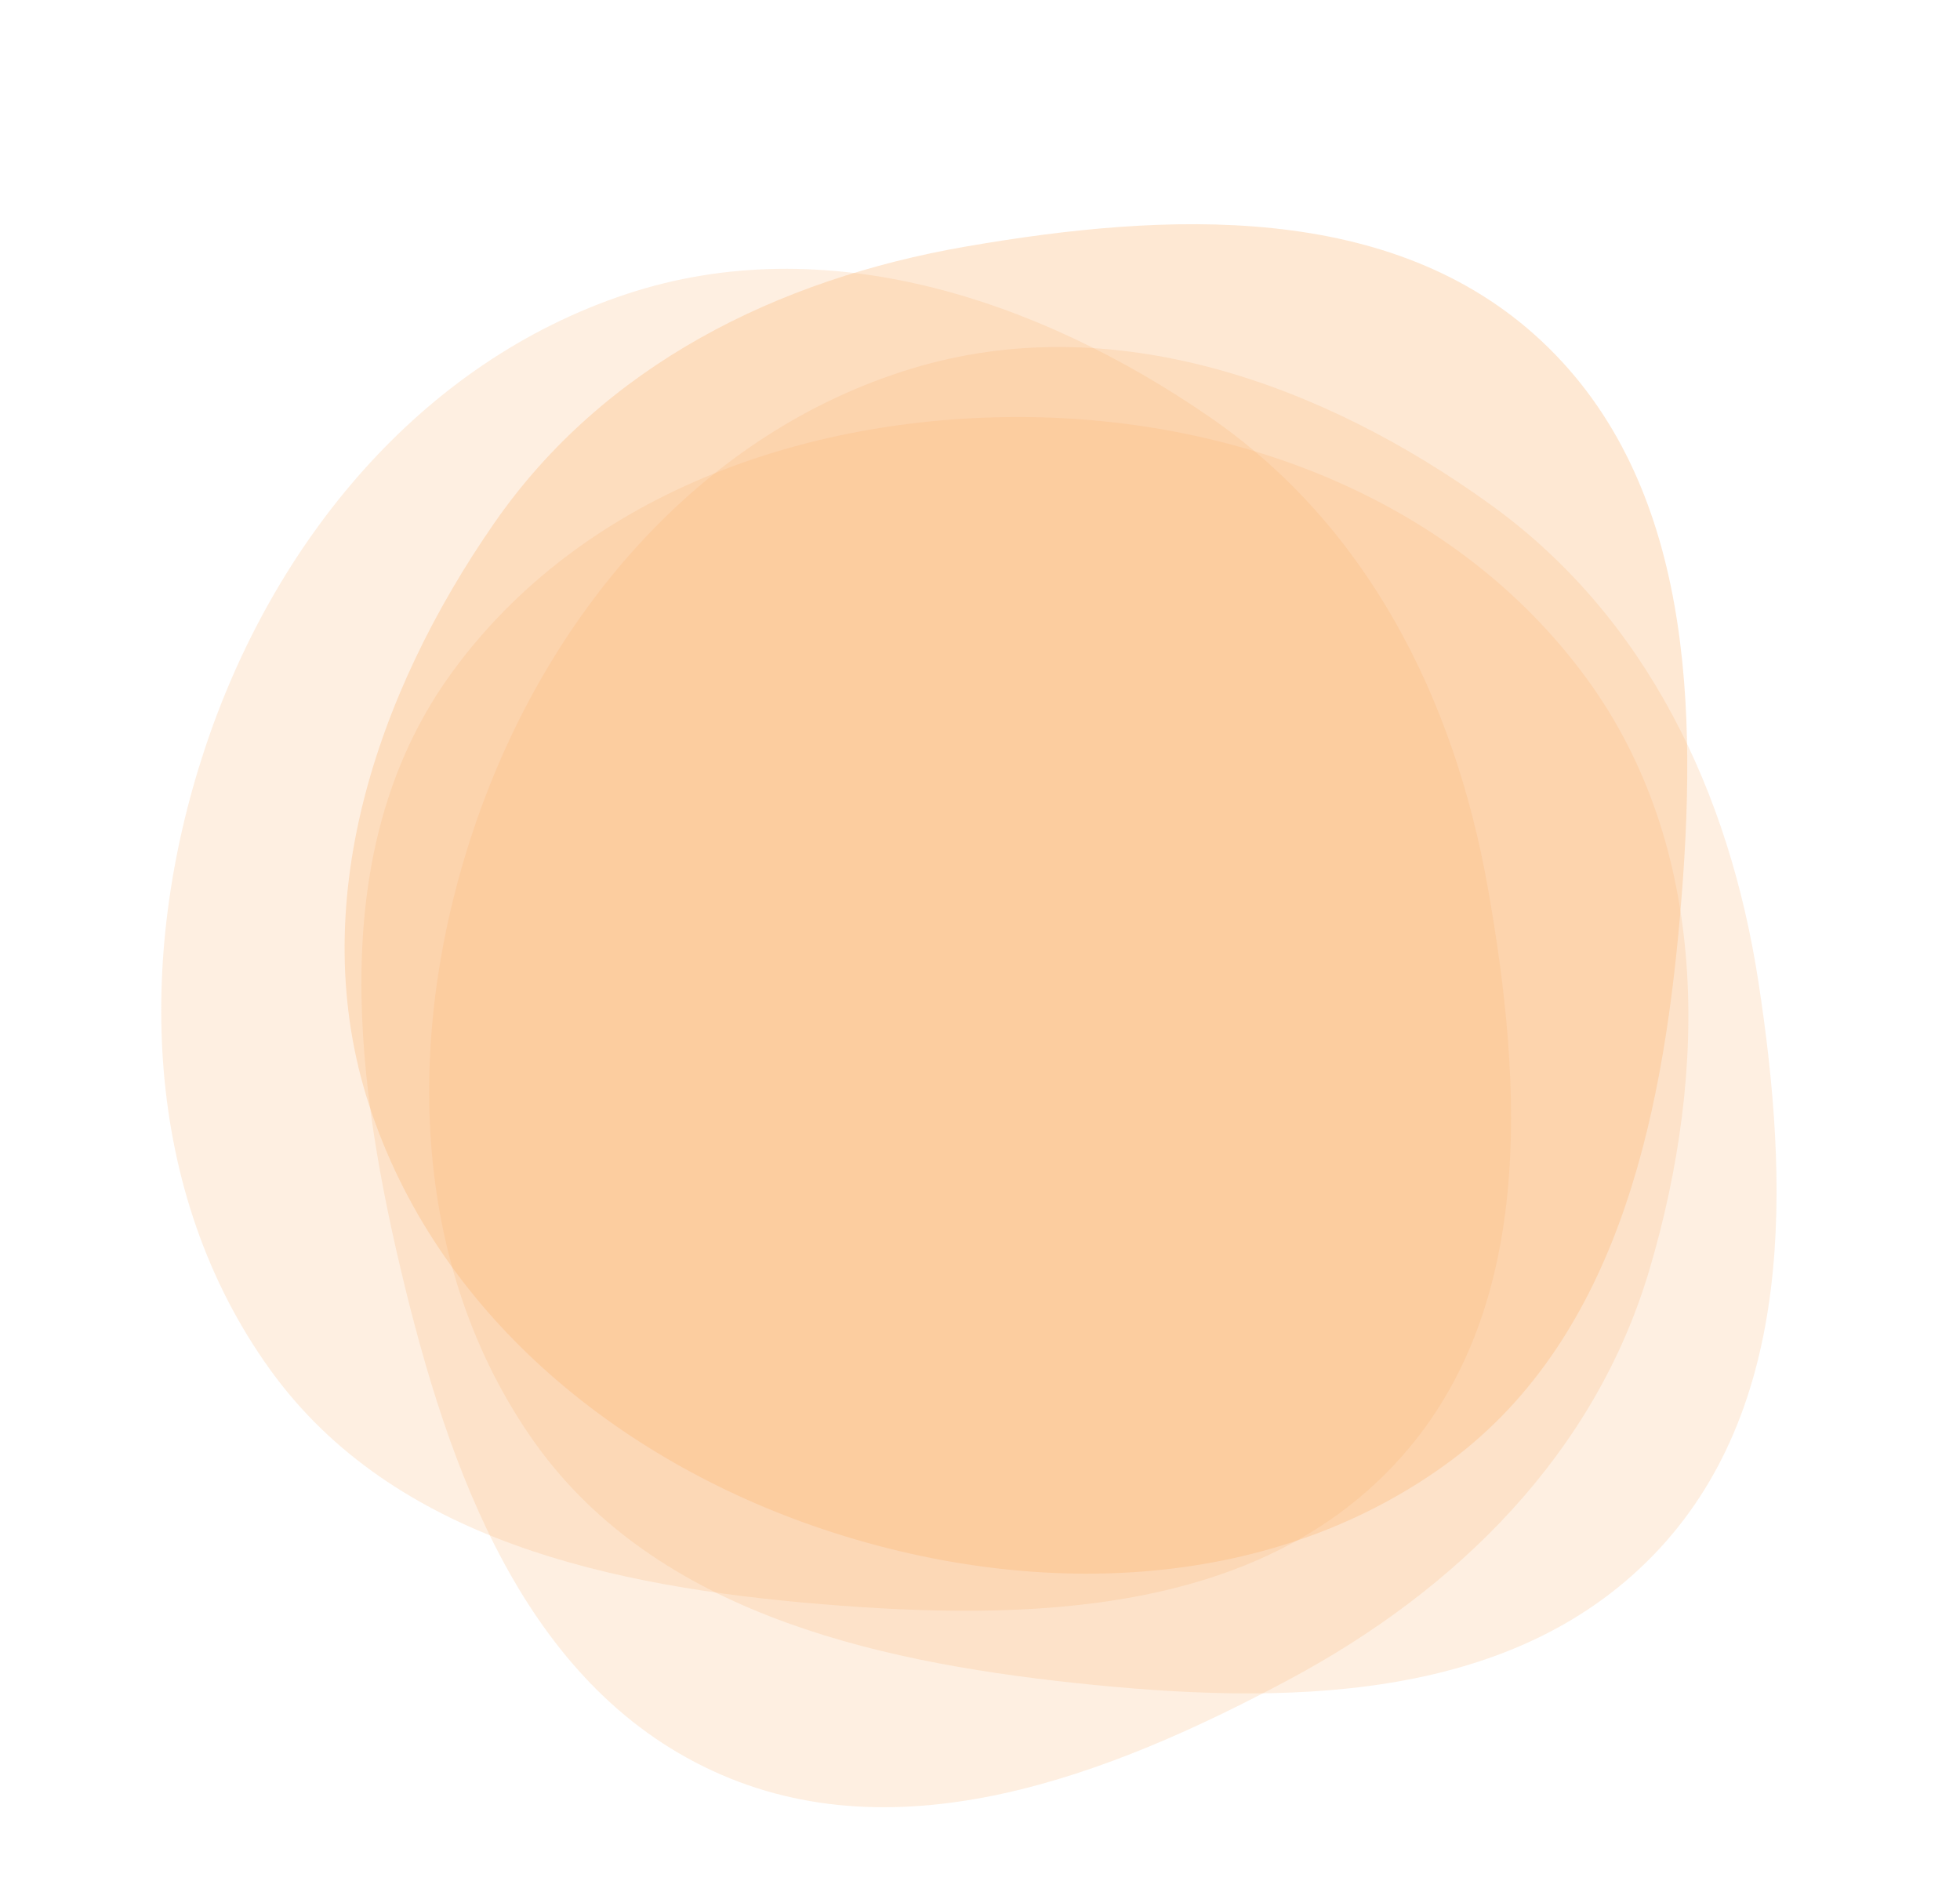
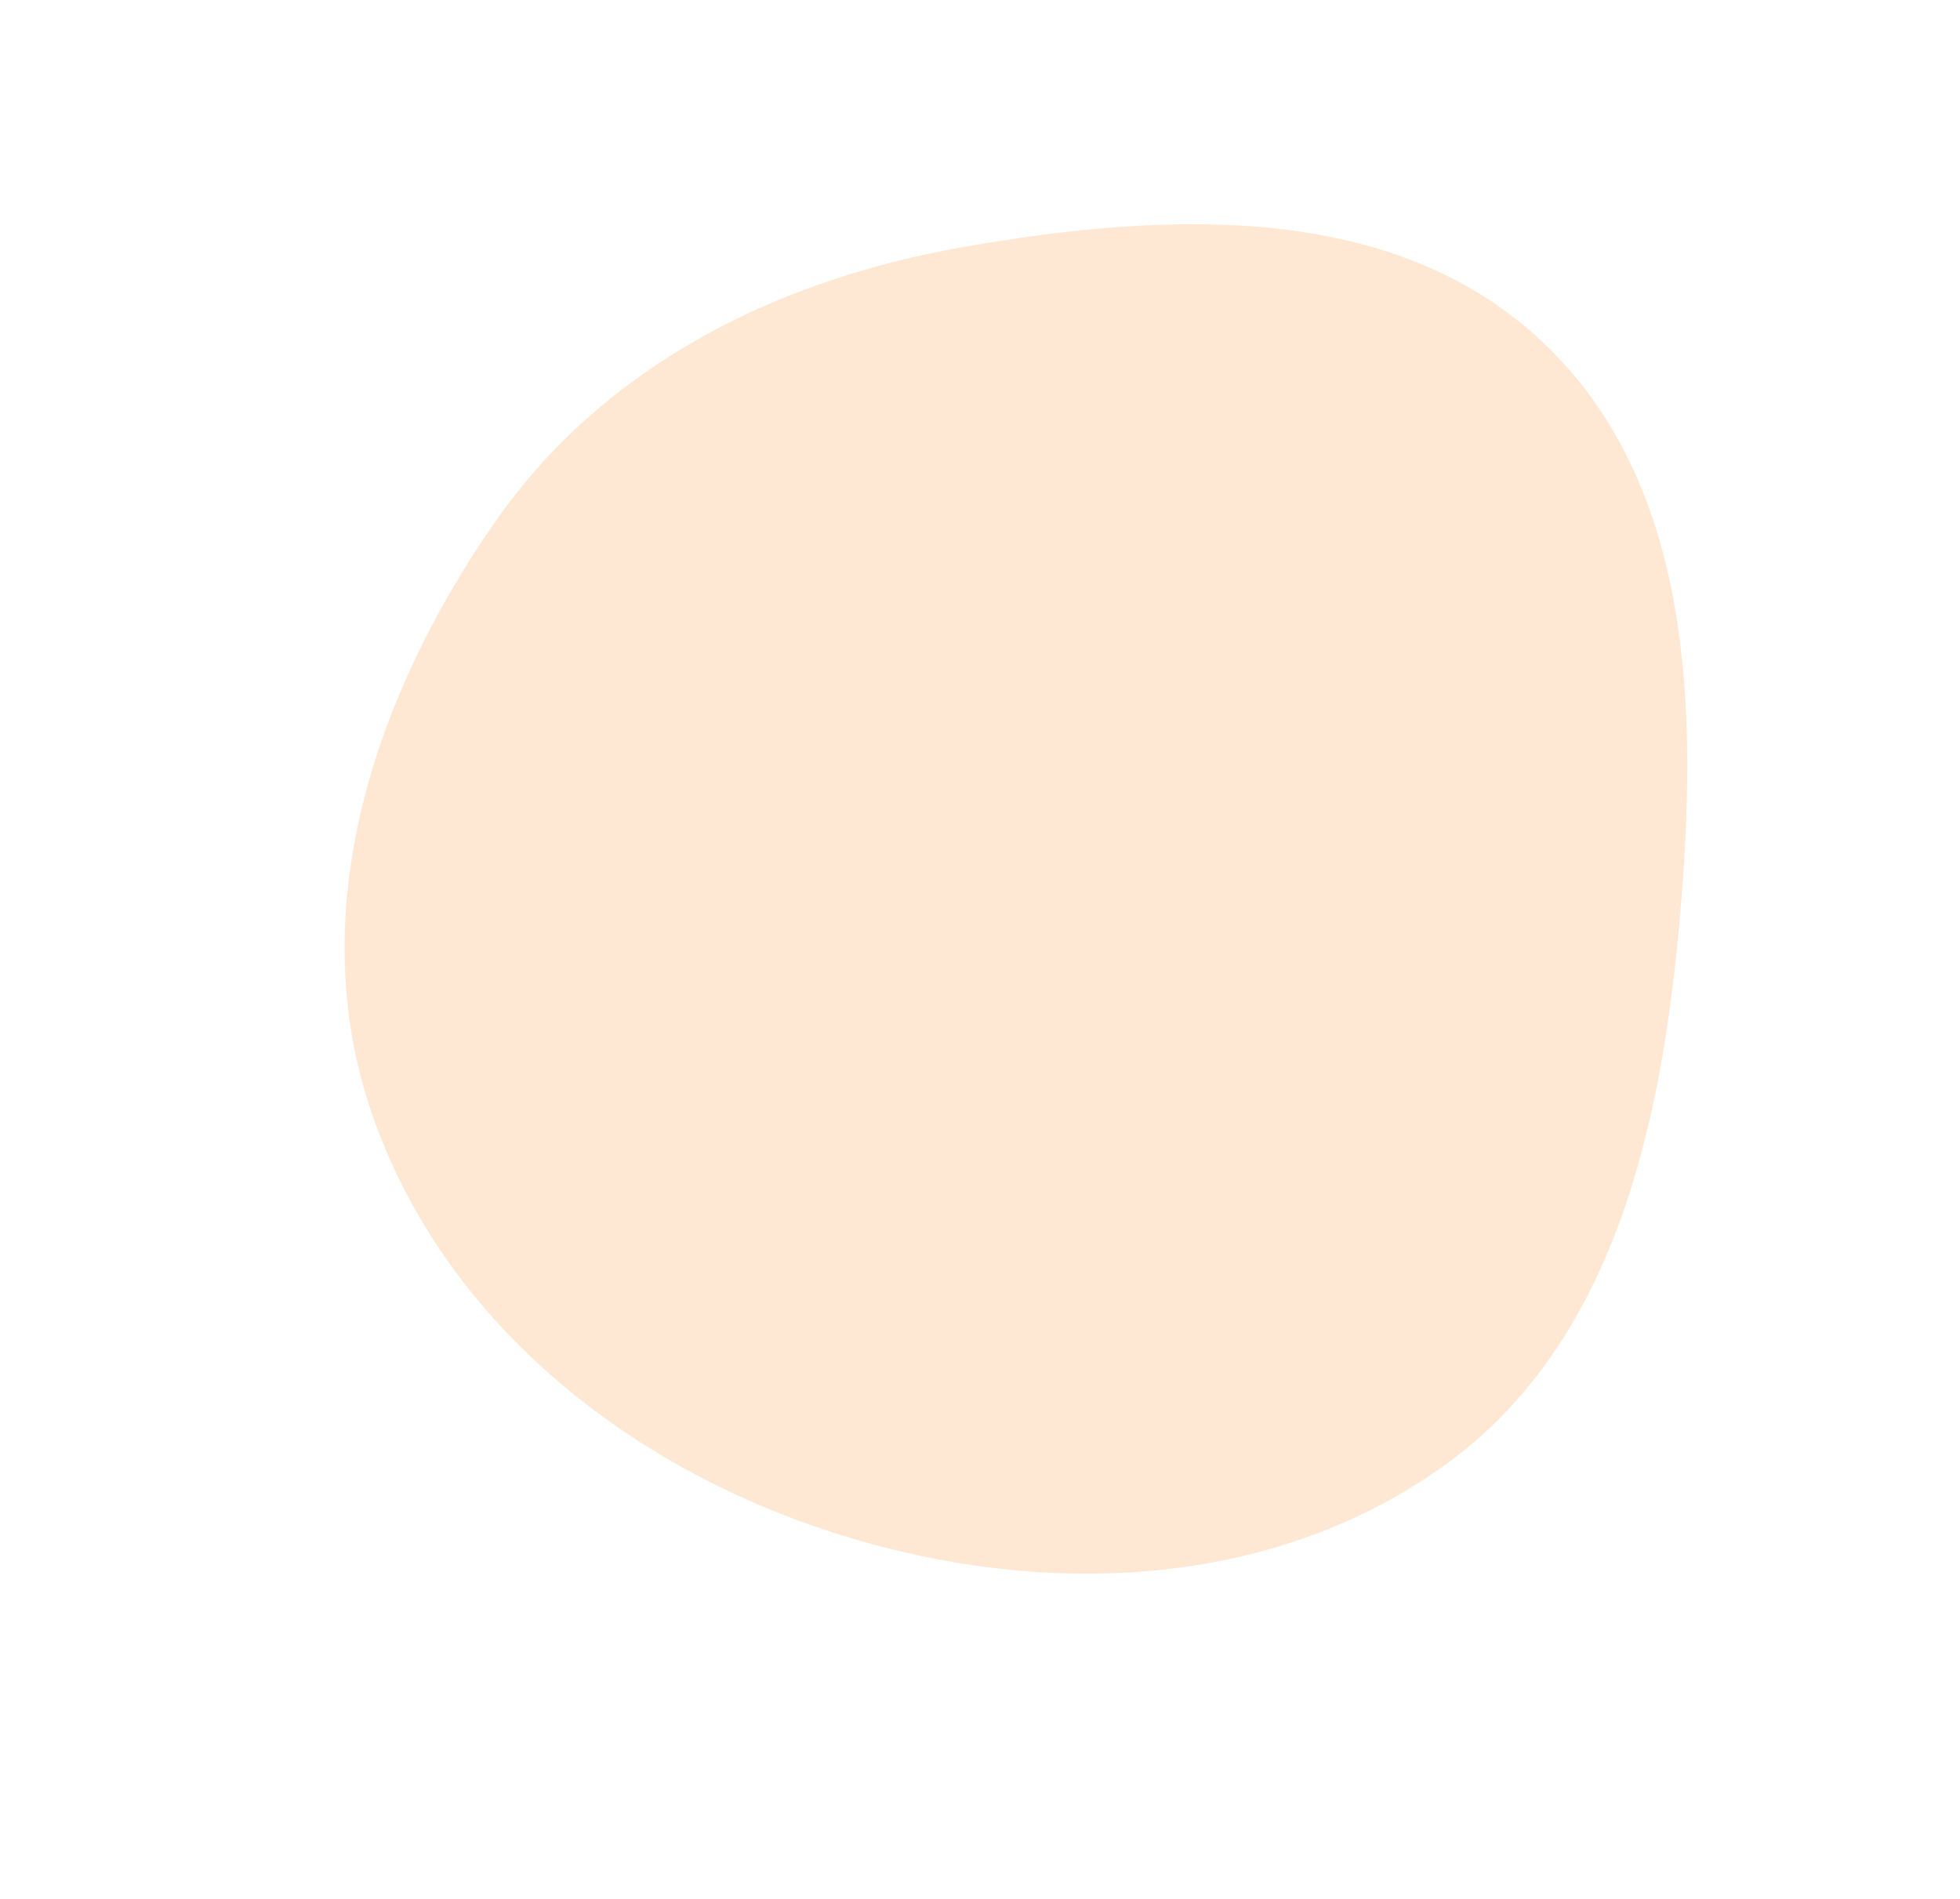
<svg xmlns="http://www.w3.org/2000/svg" width="672" height="651" viewBox="0 0 672 651" fill="none" class="rotating-svg">
  <style>

.rotating-element {
  animation: rotate 20s linear infinite; /* Adjust duration as needed */
  transform-origin: center center; /* Set the rotation point to the center */
  justify-content: center;
}

@keyframes rotate {
  from {
    transform: rotate(0deg);
  }
  to {
    transform: rotate(360deg);
  }
}
  </style>
-   <path class="rotating-element" fill-rule="evenodd" clip-rule="evenodd" d="M350.626 142.982C425.236 143.352 499.543 172.145 543.735 232.26C586.154 289.963 585.87 366.642 565.52 435.307C546.871 498.233 499.792 544.875 441.916 575.823C380.036 608.912 307.972 636.539 244.284 607.08C179.779 577.243 153.708 504.101 137.337 434.941C120.746 364.852 112.613 288.492 155.101 230.333C199.404 169.69 275.525 142.61 350.626 142.982Z" fill="#FAB06D" fill-opacity="0.2" />
-   <path class="rotating-element" fill-rule="evenodd" clip-rule="evenodd" d="M164.289 278.828C189.425 208.579 241.27 148.058 312.652 126.348C381.17 105.51 453.399 131.252 511.403 173.259C564.559 211.754 592.911 271.655 602.873 336.526C613.524 405.883 615.639 483.033 566.695 533.316C517.123 584.244 439.474 584.535 368.803 576.999C297.183 569.363 222.458 551.664 181.718 492.267C139.239 430.334 138.987 349.539 164.289 278.828Z" fill="#FAB06D" fill-opacity="0.2" />
  <path class="rotating-element" fill-rule="evenodd" clip-rule="evenodd" d="M281.839 524.154C211.119 500.377 149.609 449.71 126.527 378.76C104.37 310.657 128.715 237.944 169.595 179.141C207.058 125.252 266.401 95.75 331.067 84.539C400.206 72.552 477.301 68.949 528.518 116.914C580.394 165.494 582.181 243.124 576.011 313.927C569.757 385.681 553.503 460.733 494.903 502.611C433.8 546.277 353.026 548.088 281.839 524.154Z" fill="#FAB06D" fill-opacity="0.3" />
-   <path class="rotating-element" fill-rule="evenodd" clip-rule="evenodd" d="M70.215 256.741C93.673 185.914 144.063 124.177 214.908 100.775C282.911 78.312 355.732 102.329 414.719 142.943C468.776 180.163 498.545 239.373 510.048 303.988C522.346 373.072 526.296 450.15 478.563 501.583C430.216 553.677 352.595 555.814 281.765 549.962C209.984 544.032 134.859 528.116 92.718 469.705C48.777 408.8 46.603 328.035 70.215 256.741Z" fill="#FAB06D" fill-opacity="0.2" />
</svg>